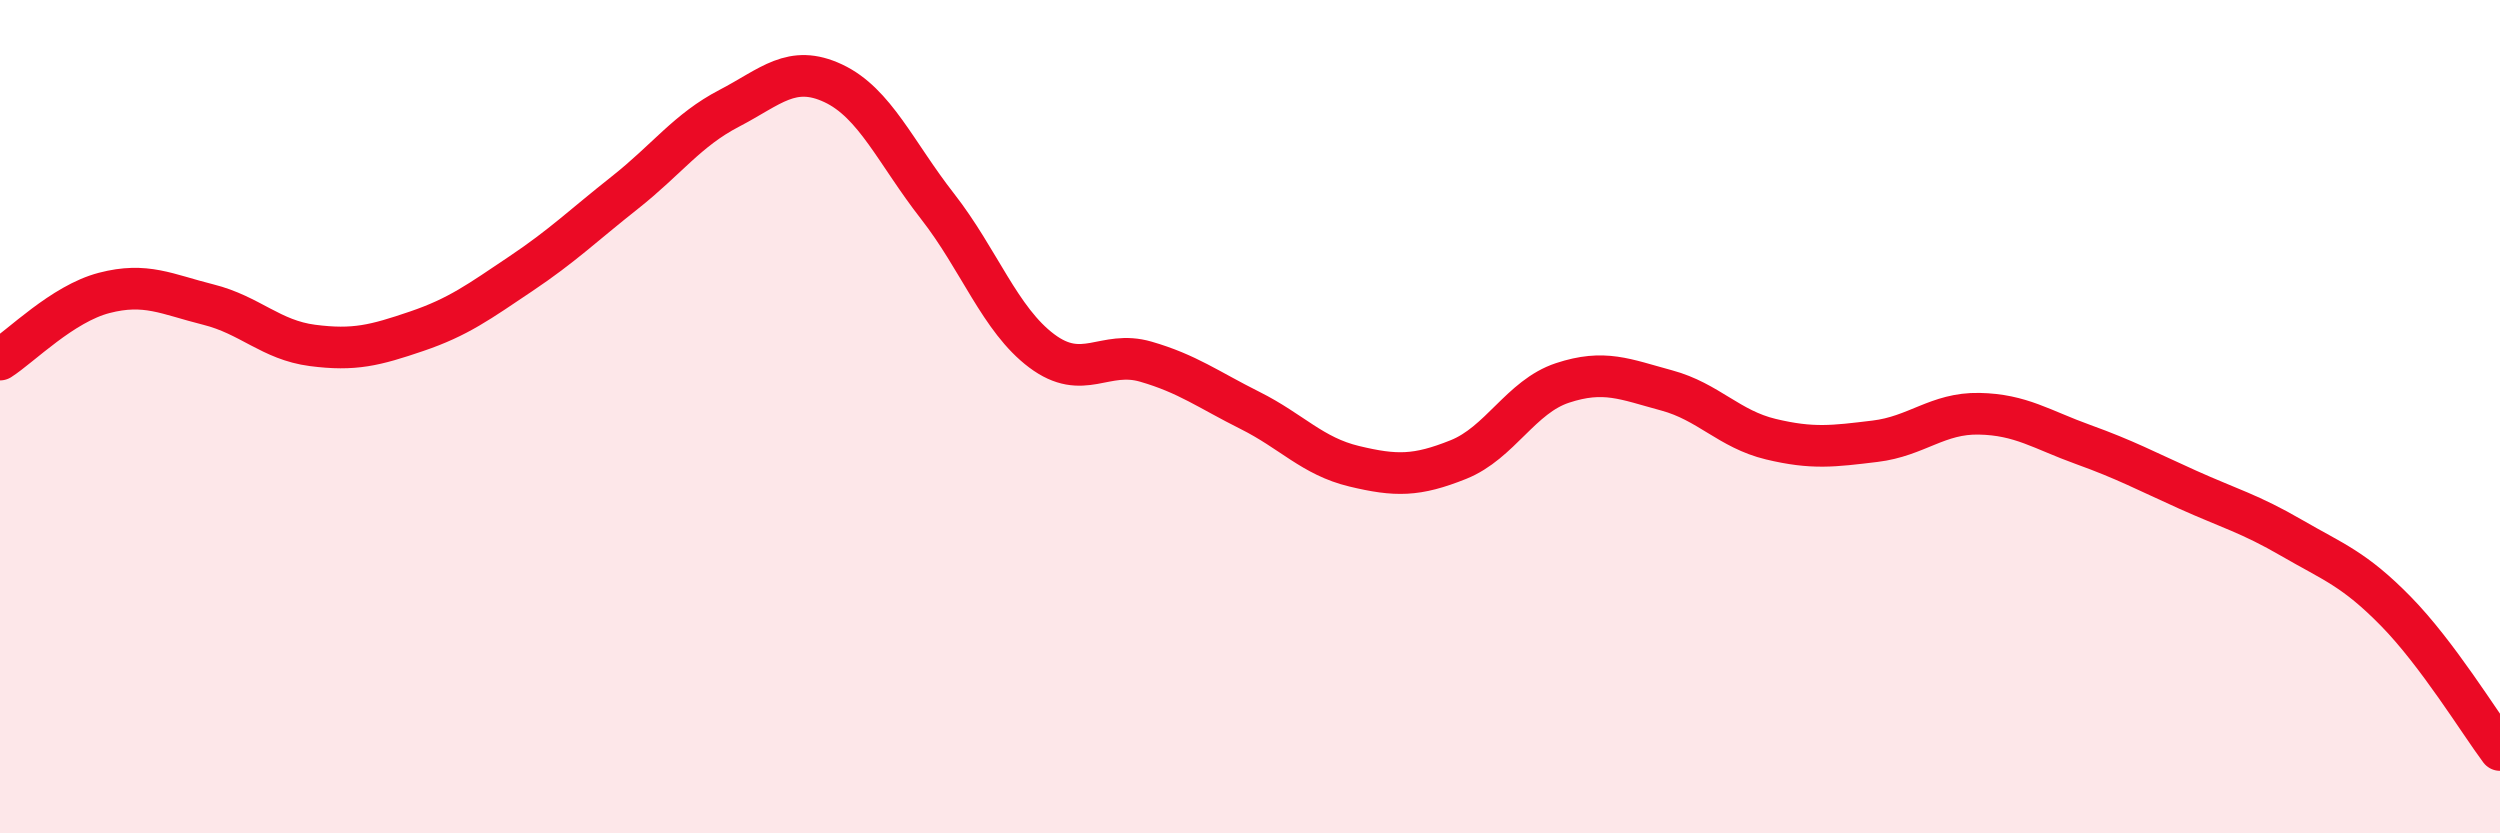
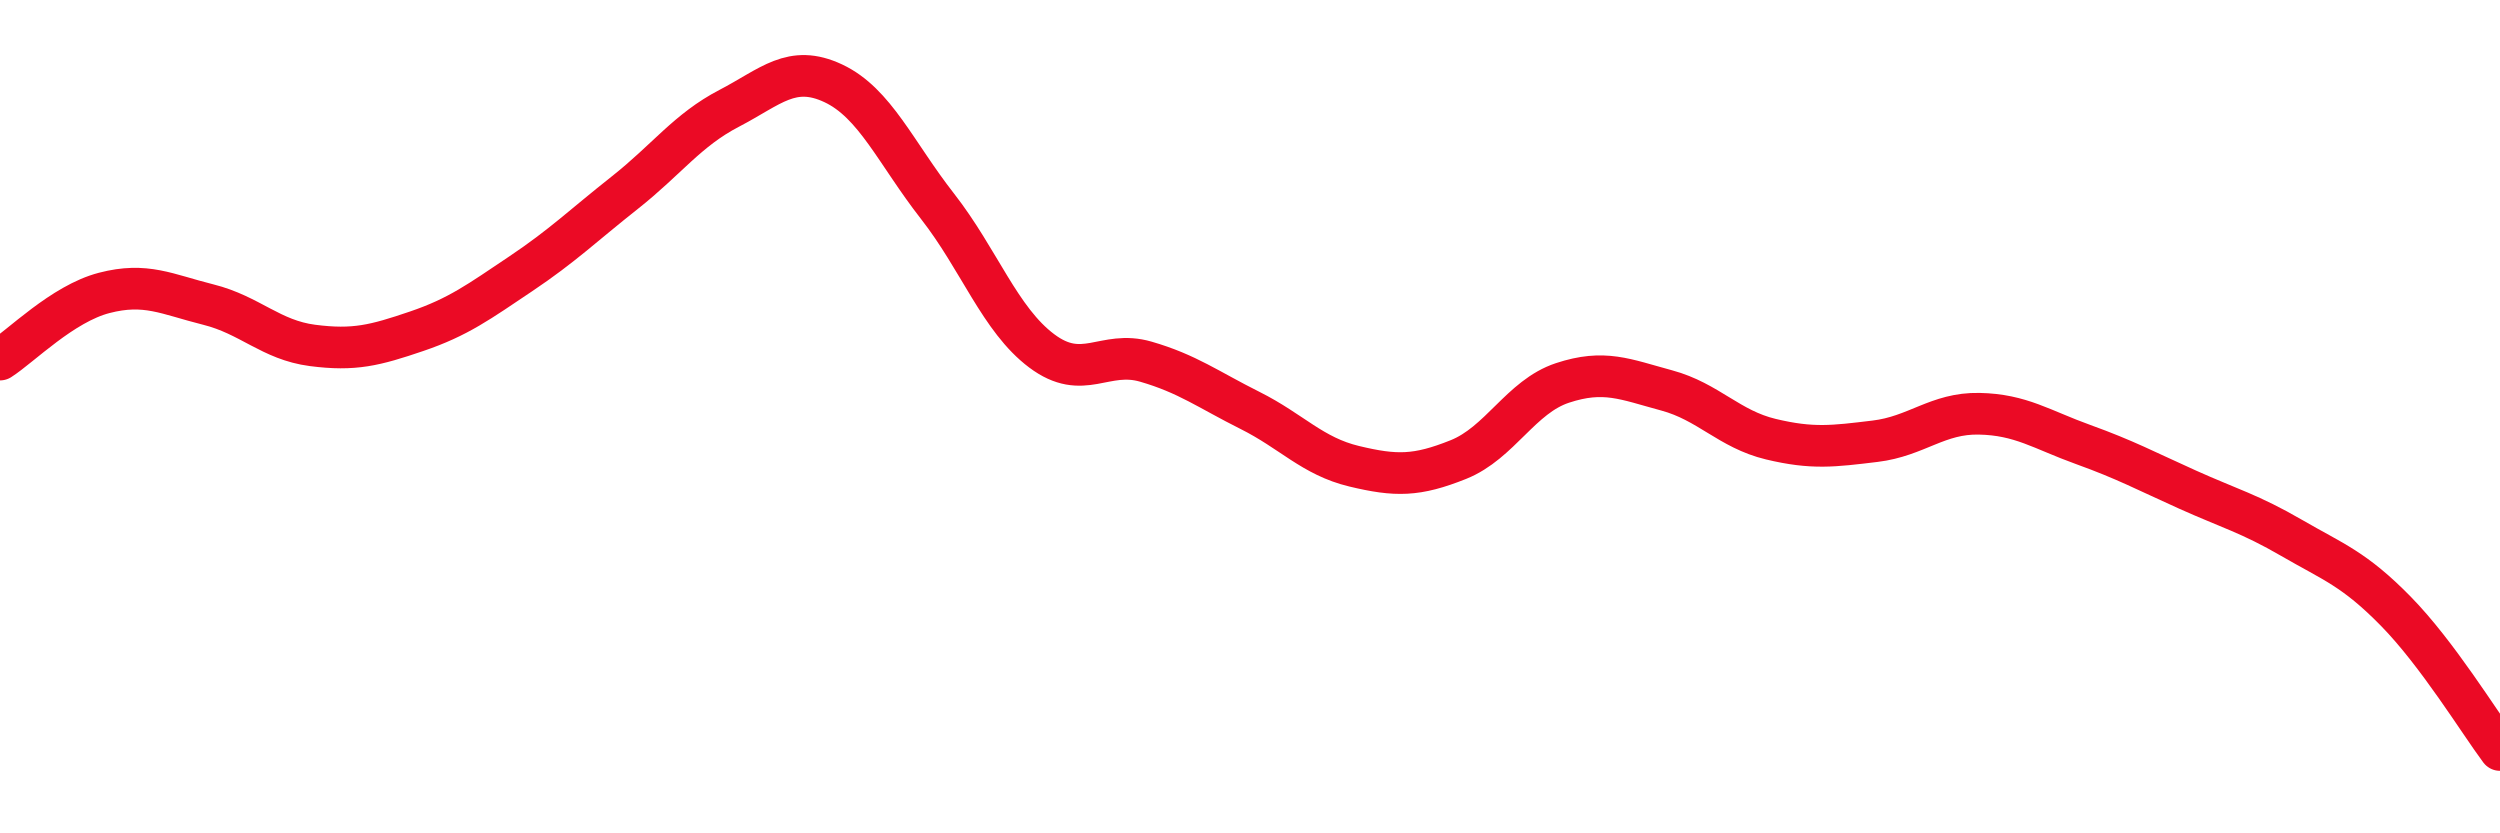
<svg xmlns="http://www.w3.org/2000/svg" width="60" height="20" viewBox="0 0 60 20">
-   <path d="M 0,8.63 C 0.5,8.31 1.5,7.29 2.5,7.03 C 3.5,6.77 4,7.06 5,7.31 C 6,7.56 6.5,8.16 7.5,8.29 C 8.5,8.42 9,8.29 10,7.95 C 11,7.61 11.5,7.24 12.5,6.57 C 13.5,5.9 14,5.41 15,4.62 C 16,3.83 16.5,3.12 17.5,2.6 C 18.5,2.08 19,1.53 20,2 C 21,2.47 21.5,3.67 22.5,4.95 C 23.5,6.23 24,7.67 25,8.42 C 26,9.17 26.5,8.39 27.5,8.68 C 28.5,8.97 29,9.35 30,9.85 C 31,10.35 31.5,10.95 32.5,11.19 C 33.5,11.43 34,11.43 35,11.03 C 36,10.63 36.5,9.52 37.5,9.19 C 38.5,8.86 39,9.1 40,9.37 C 41,9.64 41.5,10.3 42.5,10.54 C 43.5,10.78 44,10.71 45,10.59 C 46,10.47 46.5,9.91 47.5,9.93 C 48.5,9.95 49,10.31 50,10.67 C 51,11.03 51.5,11.3 52.5,11.75 C 53.5,12.2 54,12.33 55,12.91 C 56,13.49 56.5,13.65 57.5,14.67 C 58.5,15.69 59.5,17.33 60,18L60 20L0 20Z" fill="#EB0A25" opacity="0.1" stroke-linecap="round" stroke-linejoin="round" />
  <path d="M 0,8.63 C 0.5,8.31 1.5,7.29 2.5,7.03 C 3.5,6.77 4,7.06 5,7.31 C 6,7.56 6.5,8.16 7.5,8.29 C 8.5,8.42 9,8.29 10,7.95 C 11,7.61 11.5,7.24 12.5,6.57 C 13.5,5.9 14,5.41 15,4.62 C 16,3.83 16.5,3.12 17.5,2.6 C 18.5,2.08 19,1.53 20,2 C 21,2.47 21.5,3.67 22.5,4.95 C 23.5,6.23 24,7.67 25,8.42 C 26,9.17 26.5,8.39 27.5,8.68 C 28.5,8.97 29,9.35 30,9.85 C 31,10.35 31.5,10.95 32.5,11.19 C 33.5,11.43 34,11.43 35,11.03 C 36,10.63 36.5,9.52 37.5,9.19 C 38.5,8.86 39,9.1 40,9.37 C 41,9.64 41.5,10.3 42.5,10.54 C 43.5,10.78 44,10.71 45,10.59 C 46,10.47 46.5,9.91 47.5,9.93 C 48.5,9.95 49,10.31 50,10.67 C 51,11.03 51.5,11.3 52.5,11.75 C 53.5,12.2 54,12.33 55,12.91 C 56,13.49 56.5,13.65 57.5,14.67 C 58.5,15.69 59.5,17.33 60,18" stroke="#EB0A25" stroke-width="1" fill="none" stroke-linecap="round" stroke-linejoin="round" />
</svg>